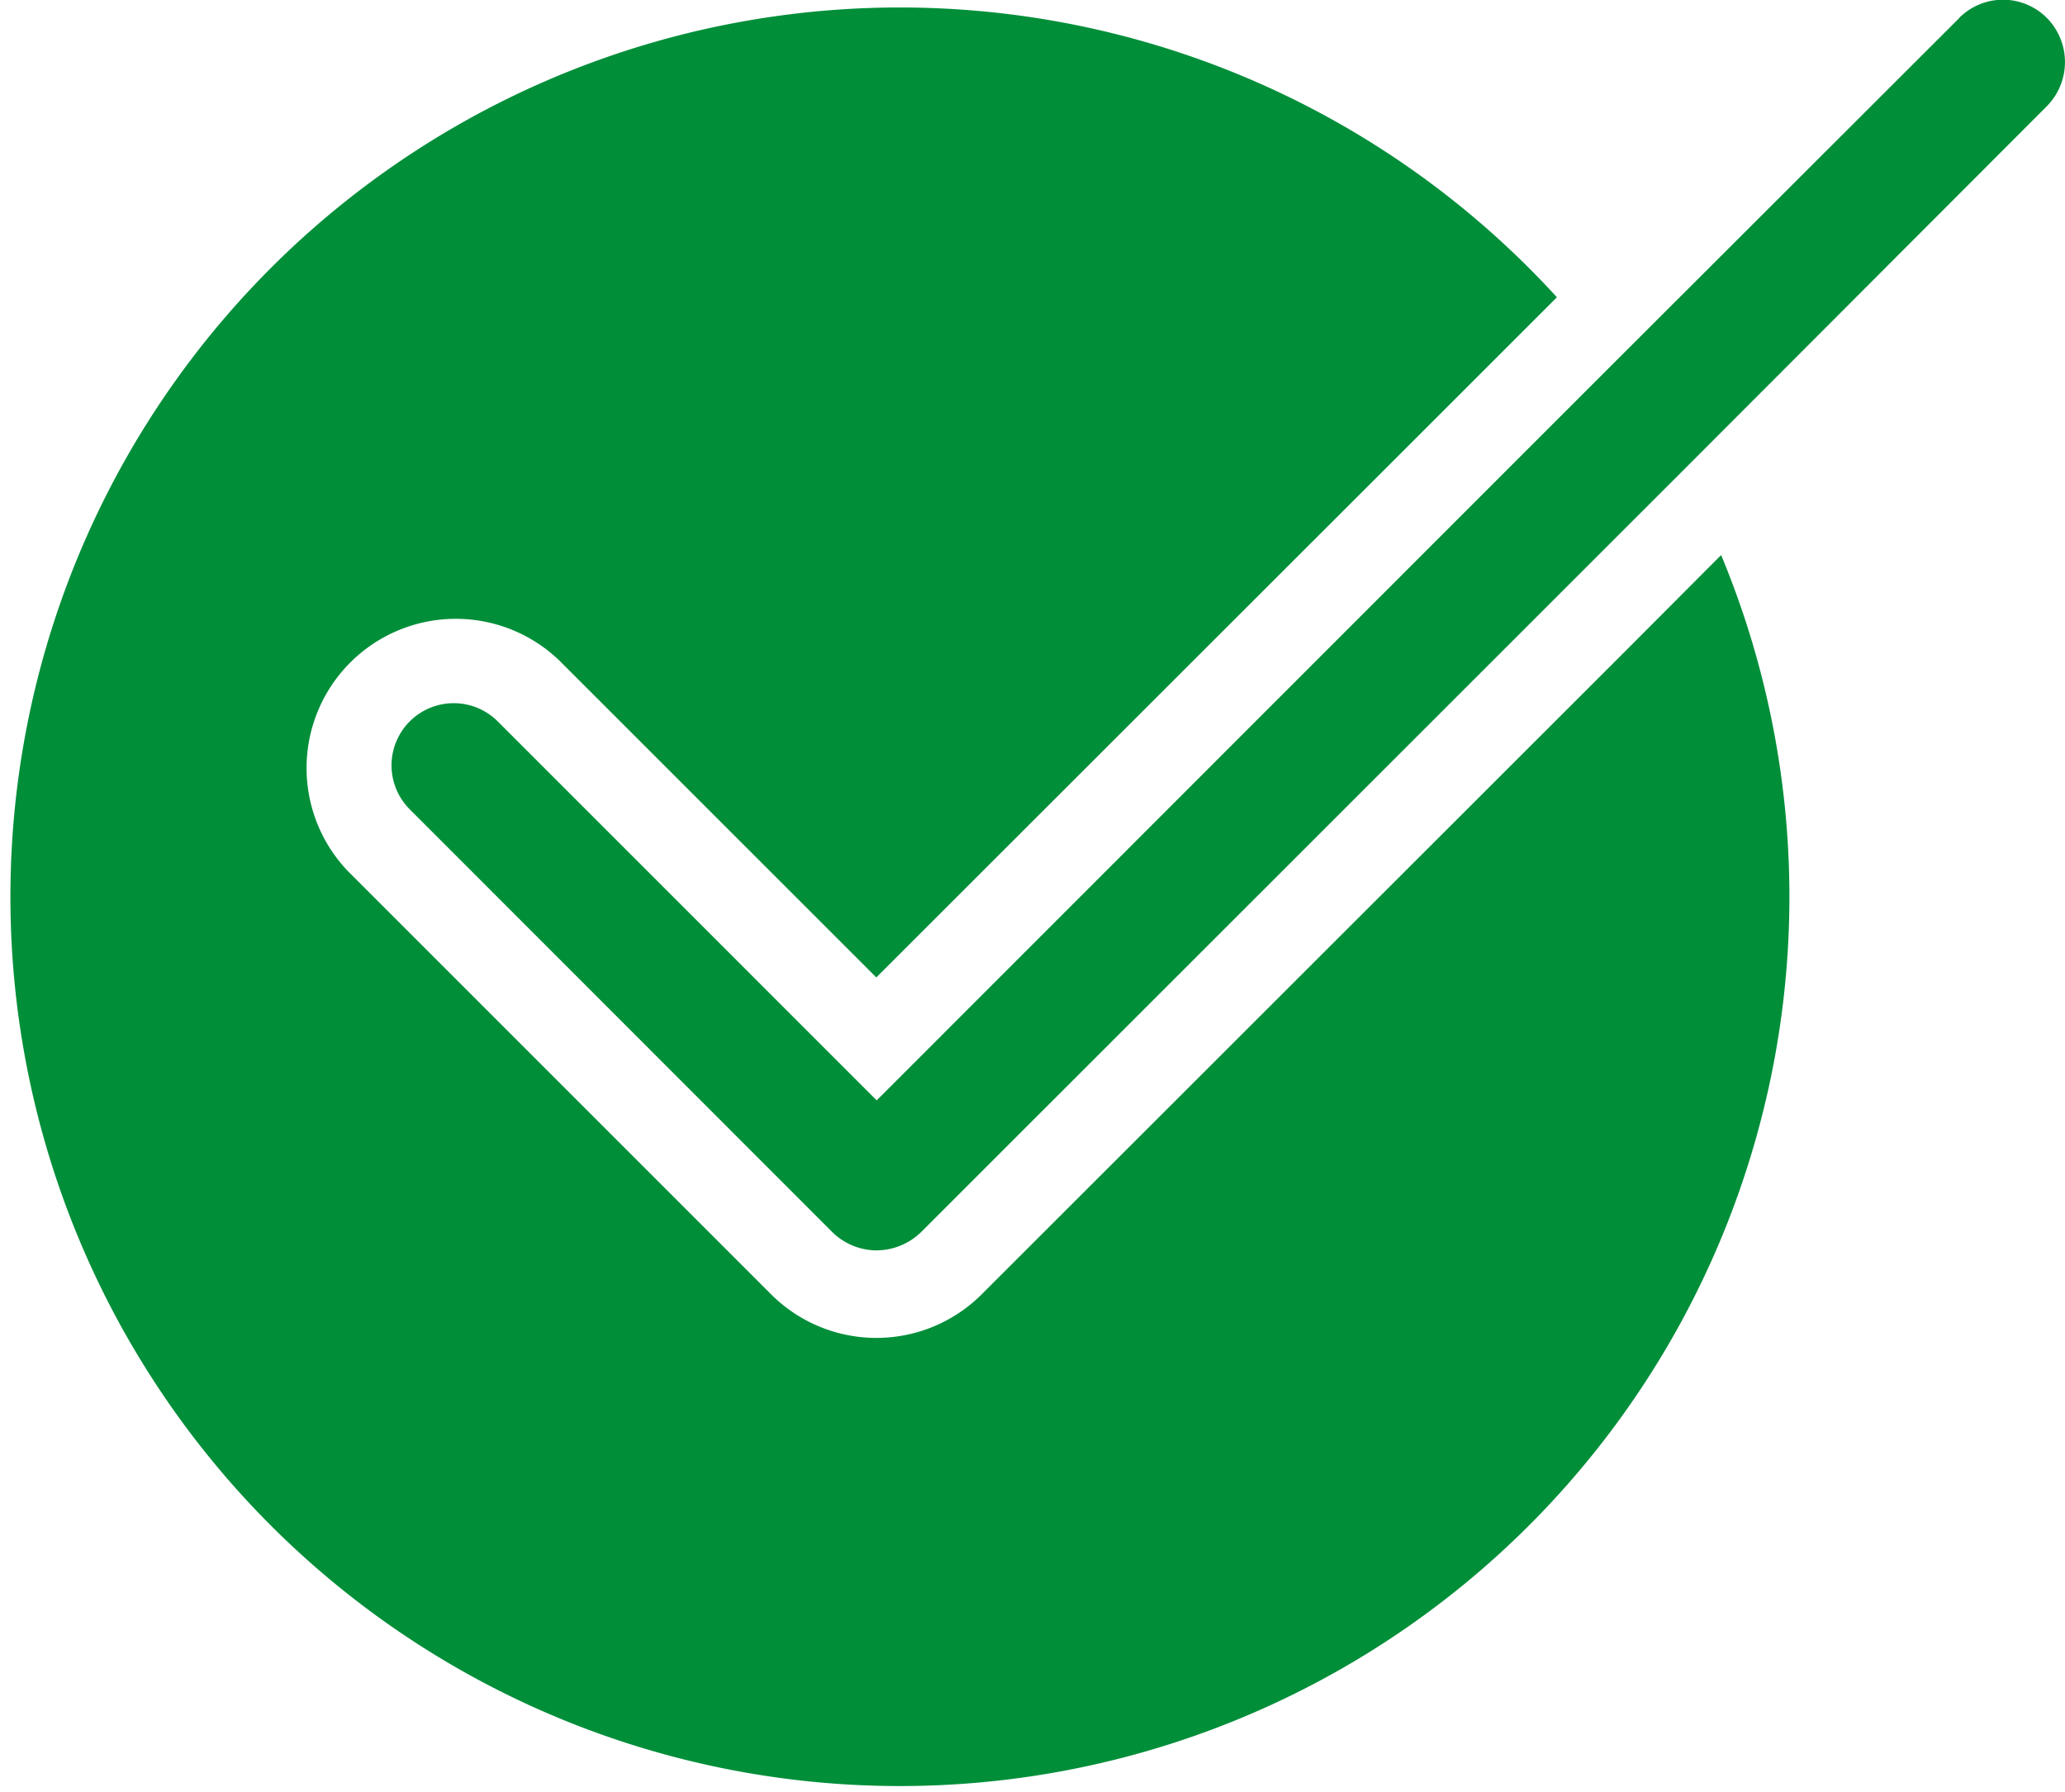
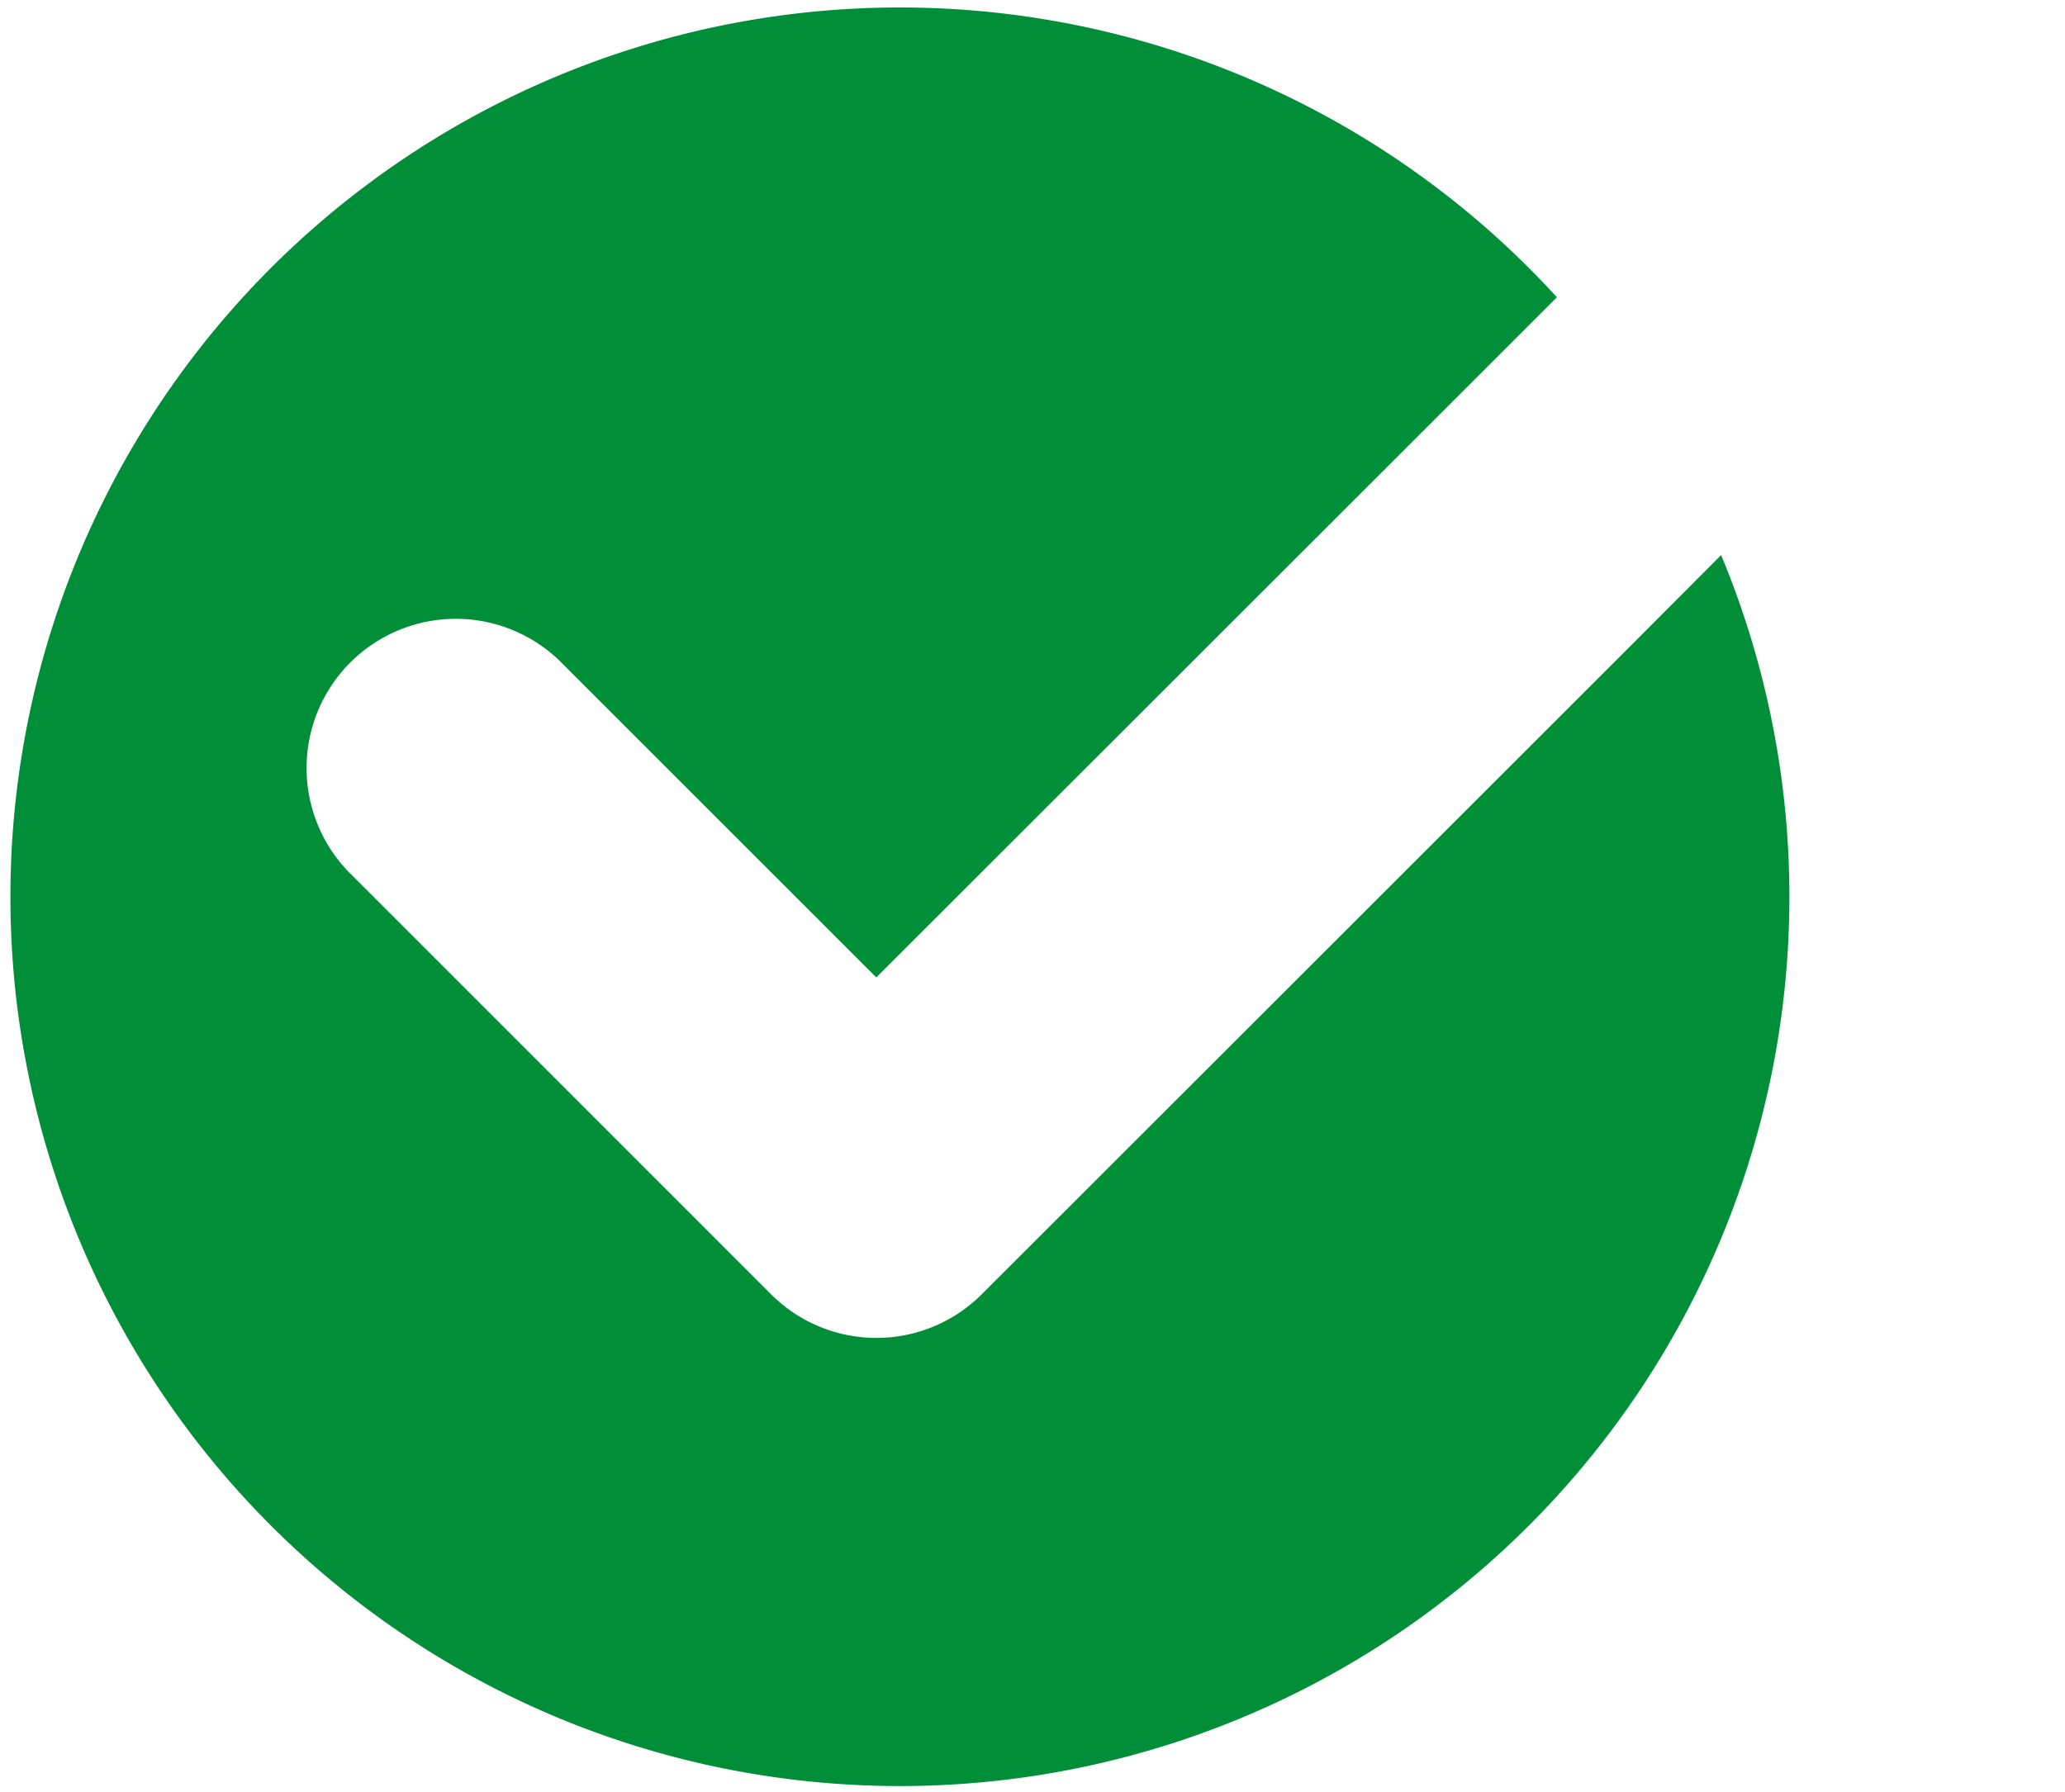
<svg xmlns="http://www.w3.org/2000/svg" width="21.126" height="18.338" viewBox="0 0 21.126 18.338">
  <g id="Group_28437" data-name="Group 28437" transform="translate(-4905 -3973)">
-     <path id="Path_37092" data-name="Path 37092" d="M41.21,15.463,37.669,19l-.911.911-6.62,6.624-3.877-3.878a.636.636,0,0,0-.9.9l4.325,4.328a.649.649,0,0,0,.452.185.659.659,0,0,0,.452-.185L38.377,20.1l3.734-3.74a.643.643,0,0,0,0-.9.633.633,0,0,0-.9,0Z" transform="translate(4883.831 3957.725)" fill="#008e39" />
    <path id="Path_37093" data-name="Path 37093" d="M26.624,22.032l-6.578,6.575a1.524,1.524,0,0,1-2.16,0L13.56,24.28a1.527,1.527,0,0,1,2.16-2.158l3.245,3.245,6.063-6.06.9-.9a9.1,9.1,0,1,0,1.68,2.638Z" transform="translate(4895 3957.635)" fill="#008e39" />
  </g>
</svg>